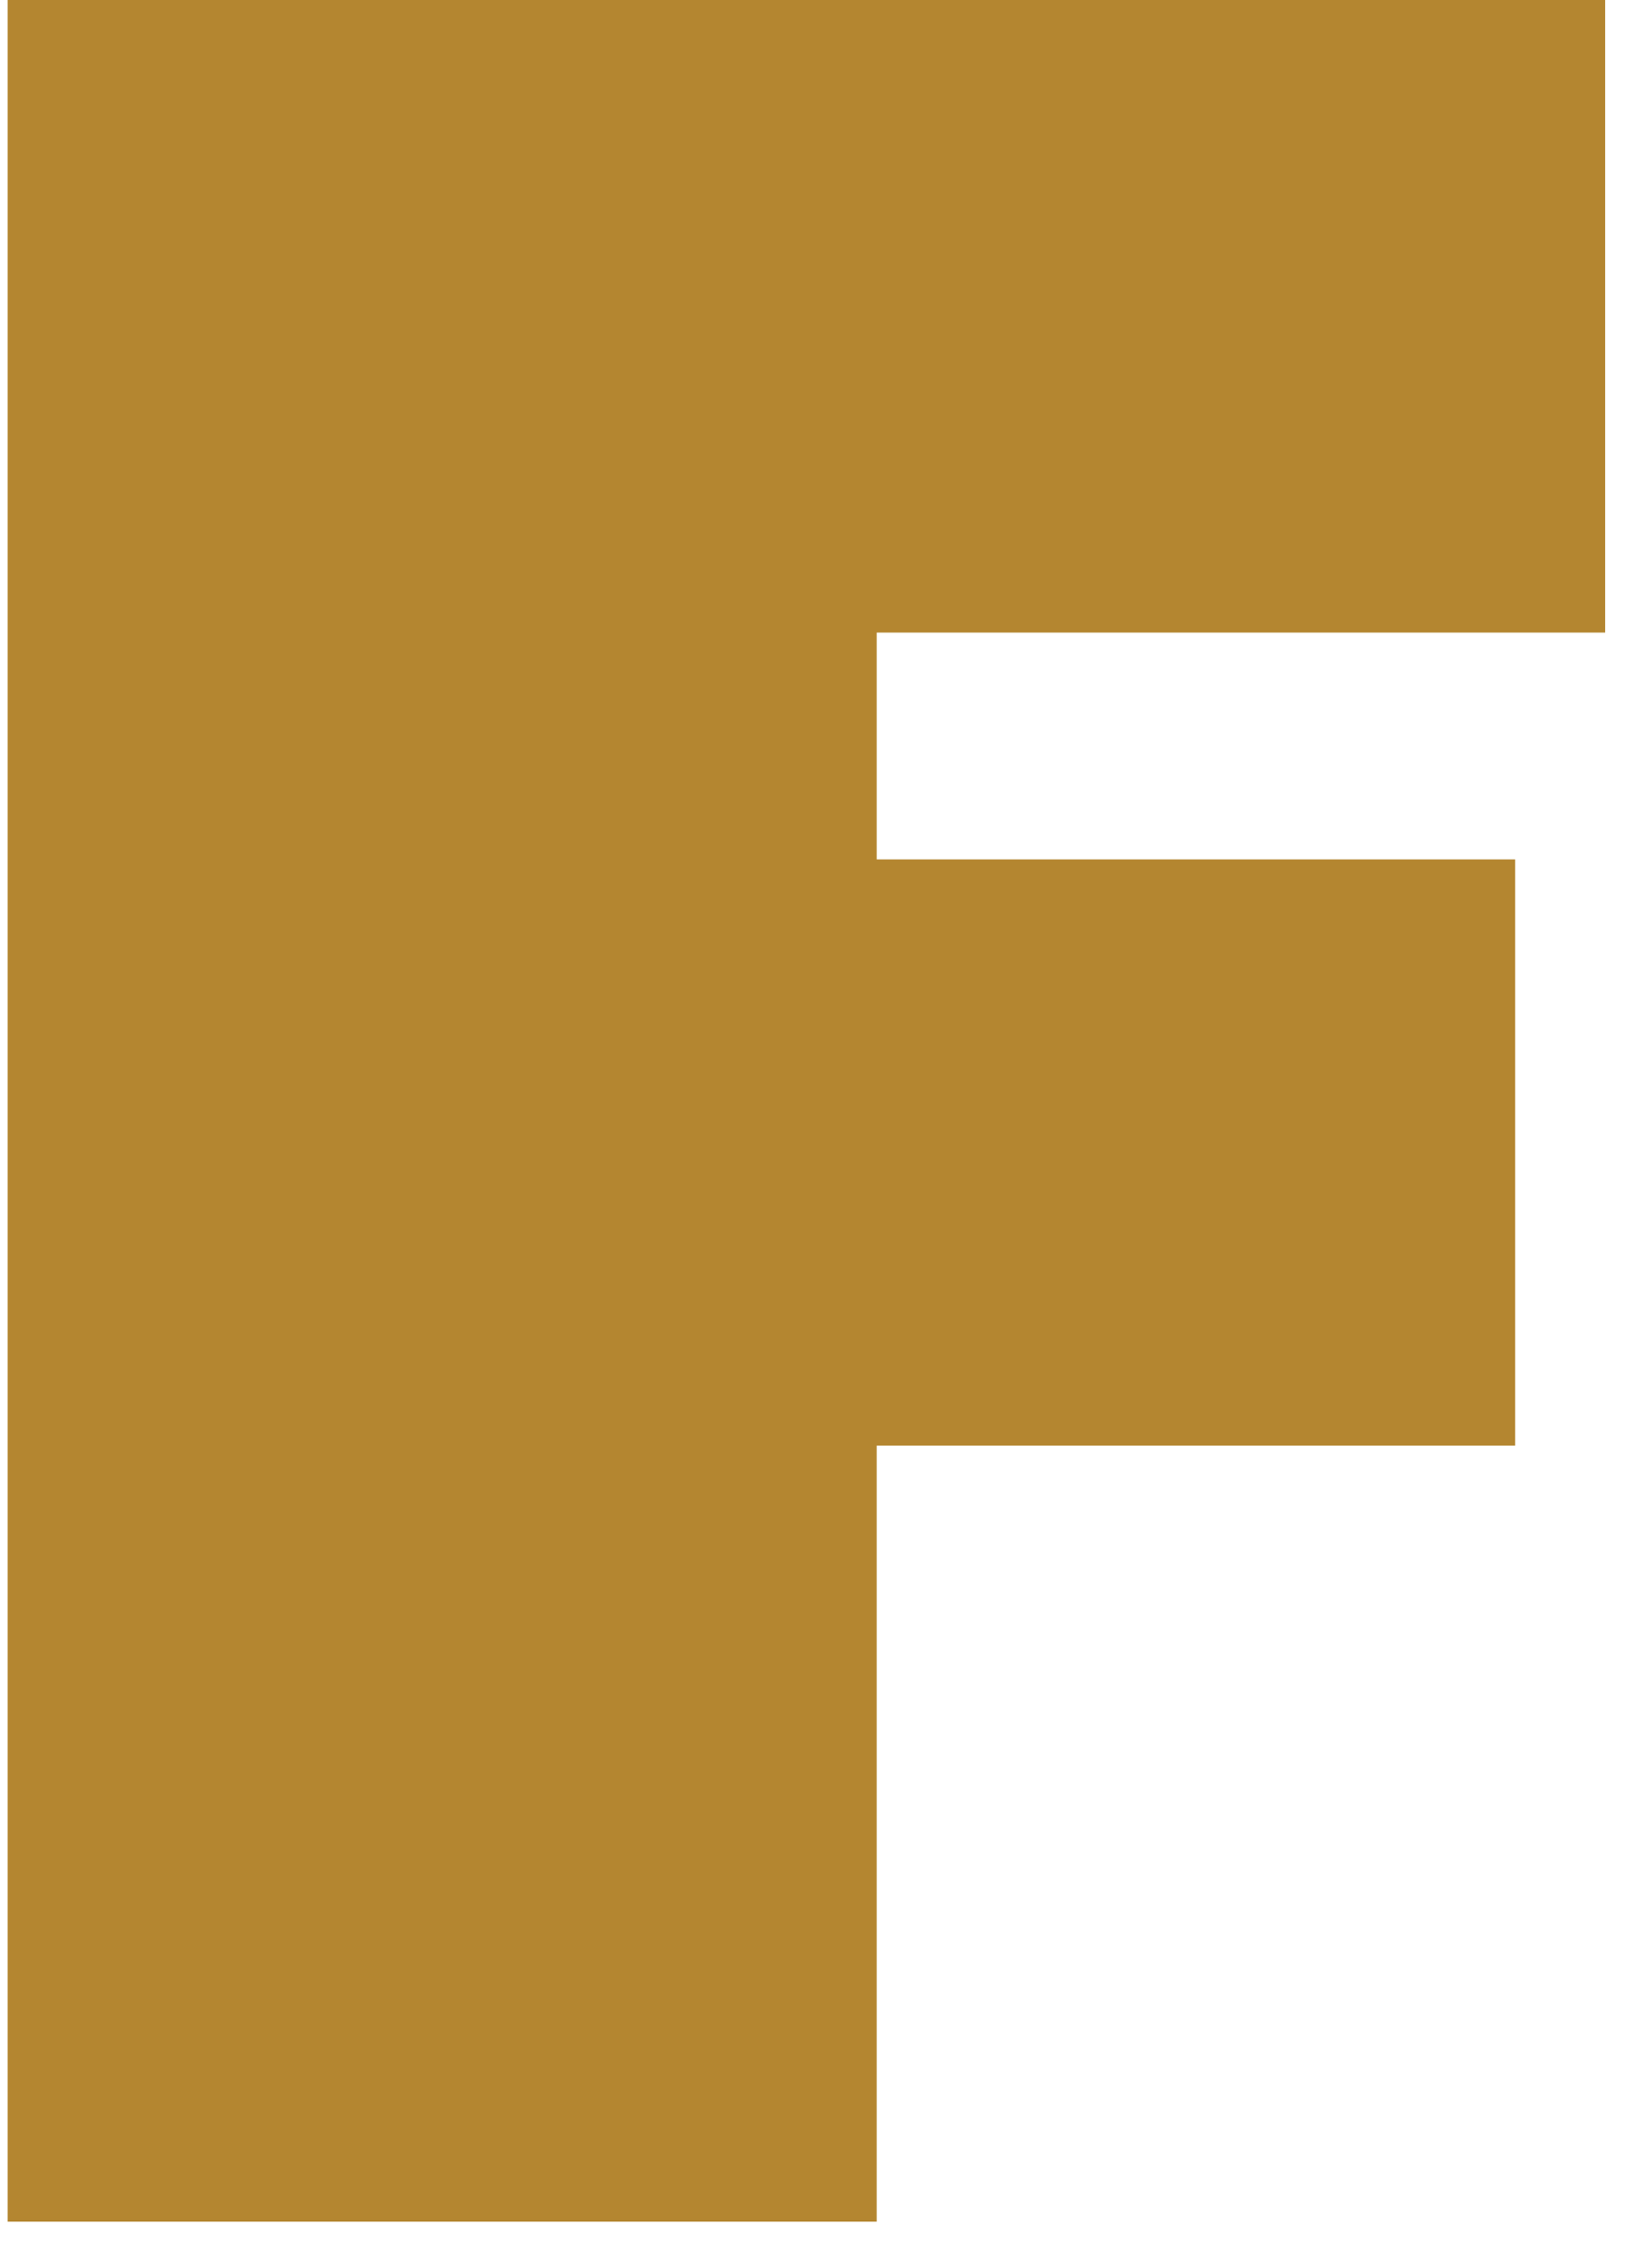
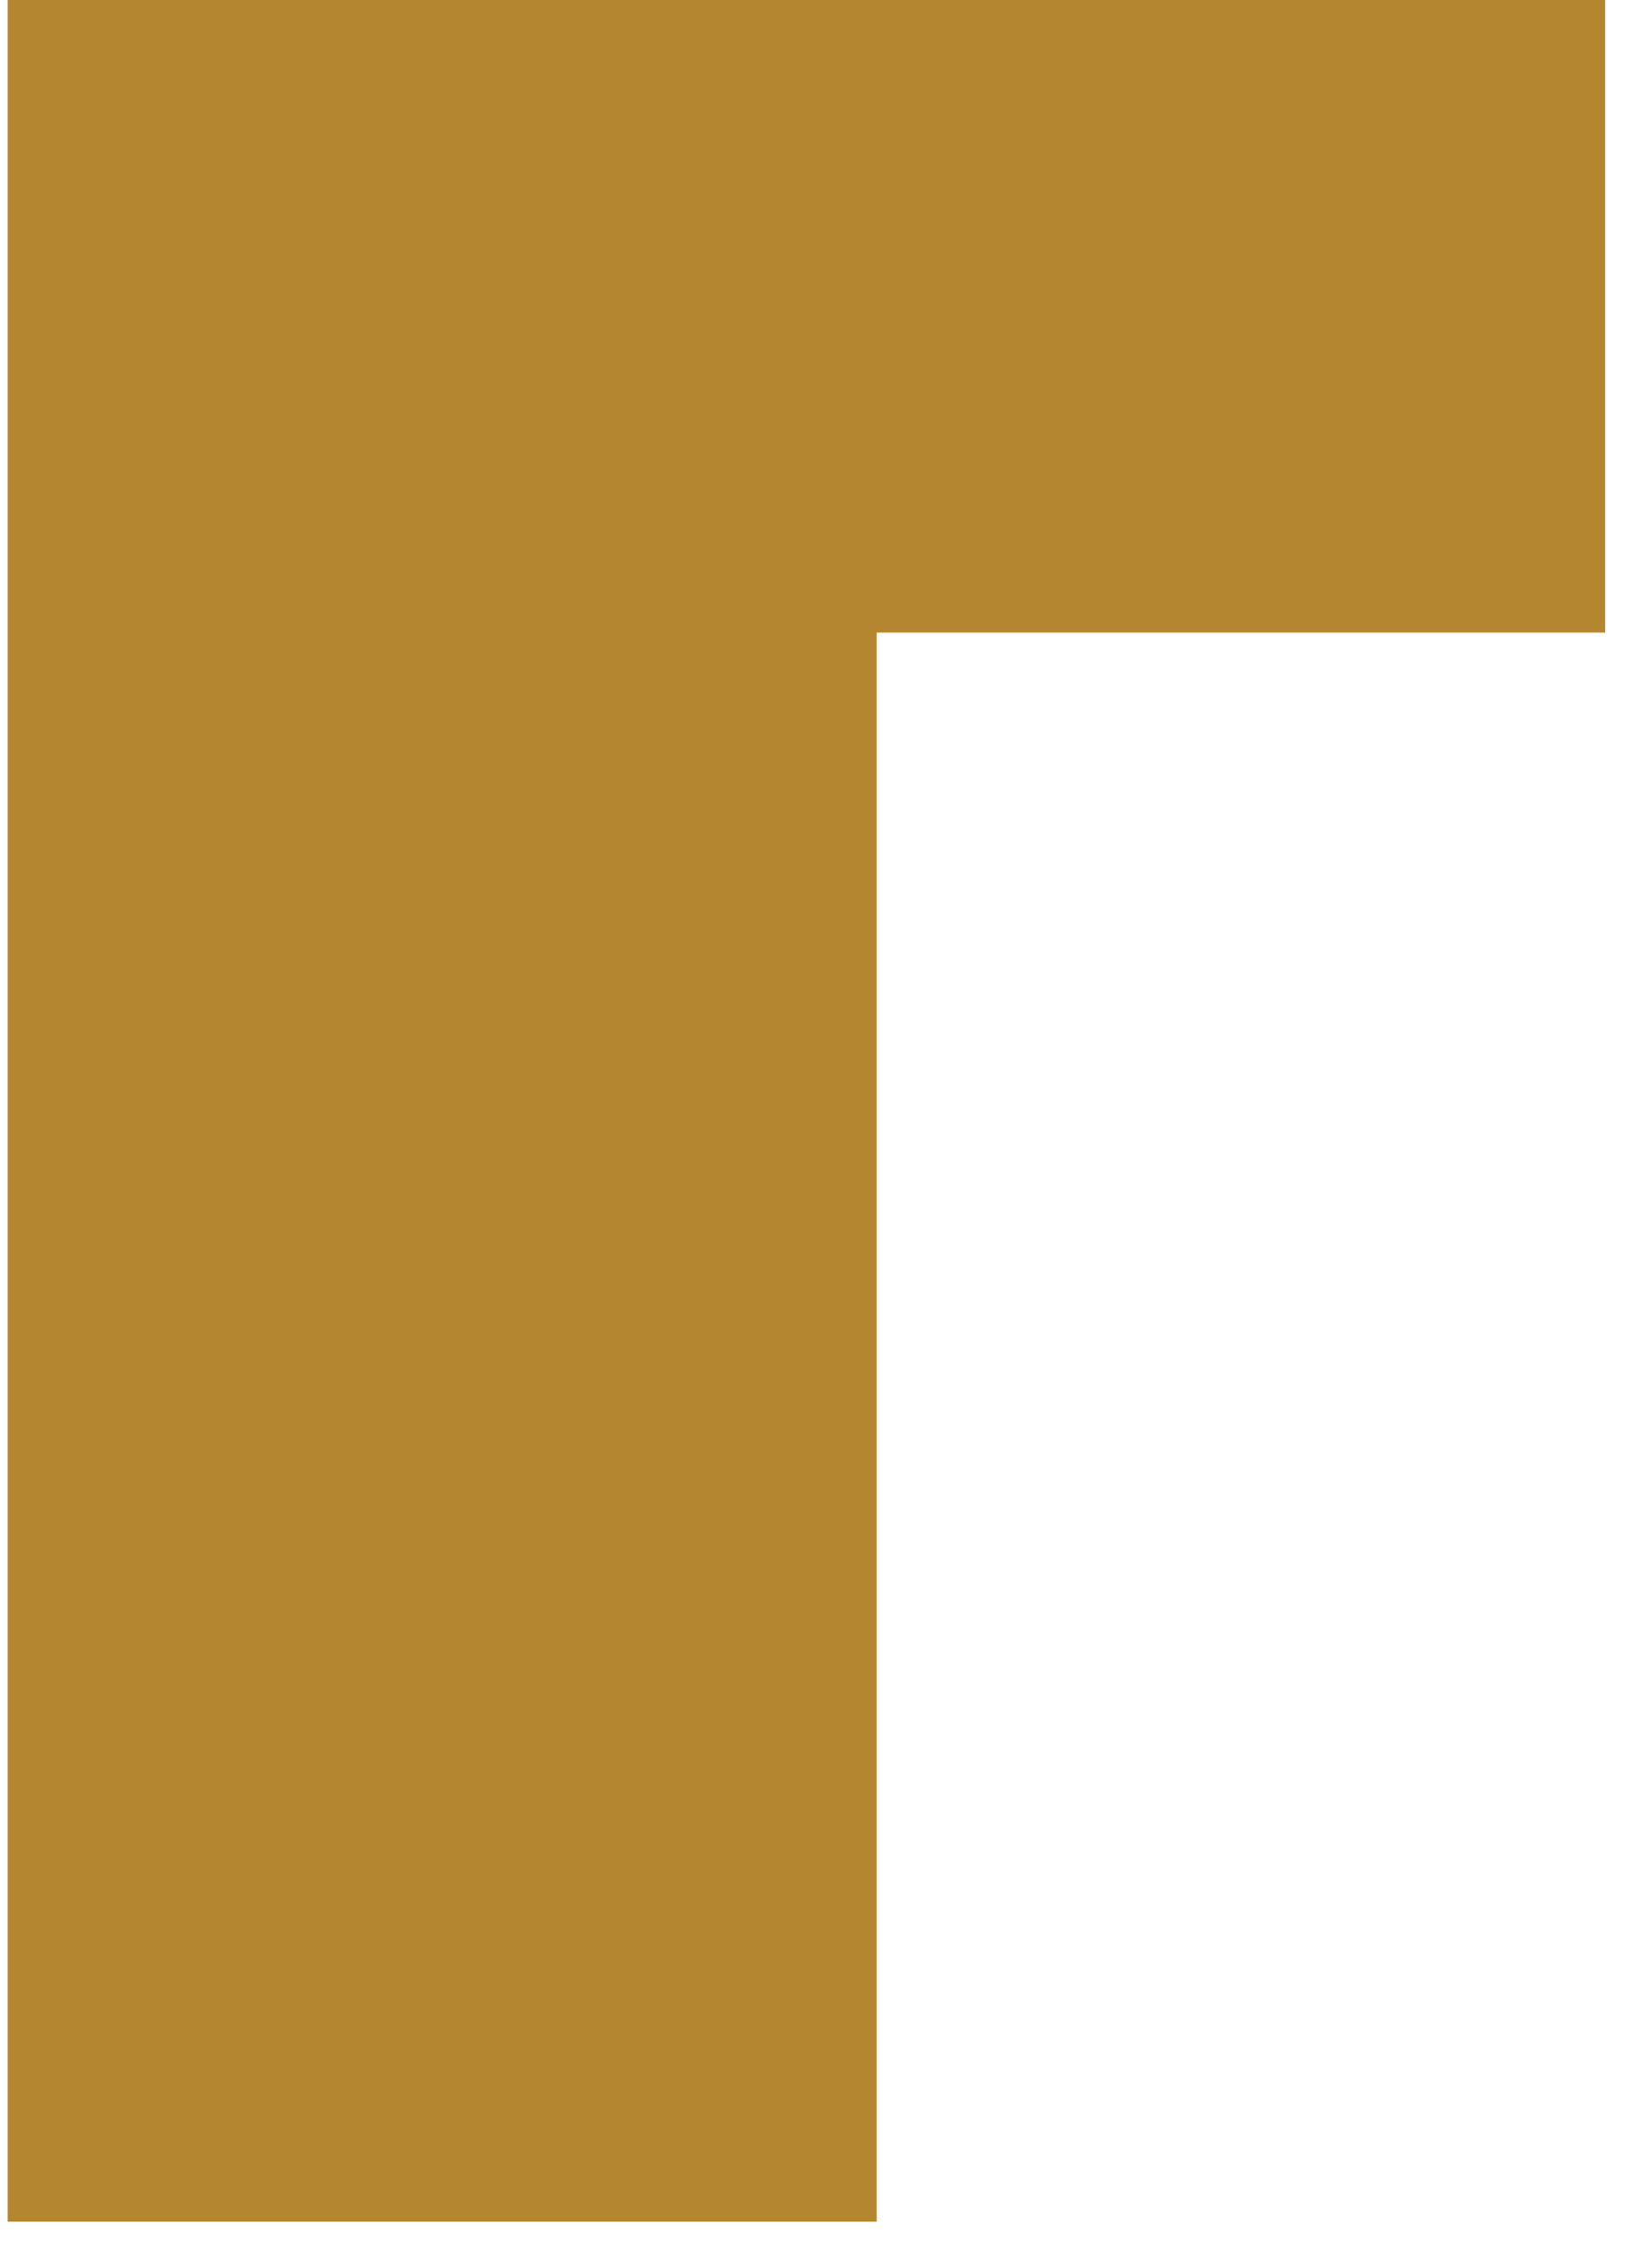
<svg xmlns="http://www.w3.org/2000/svg" width="19" height="26" viewBox="0 0 19 26" fill="none">
-   <path d="M0.088 25.52V0H18.461V7.271H10.083V9.878H17.426V16.616H10.083V25.536H0.088V25.52Z" fill="#B48630" />
+   <path d="M0.088 25.52V0H18.461V7.271H10.083V9.878V16.616H10.083V25.536H0.088V25.52Z" fill="#B48630" />
</svg>